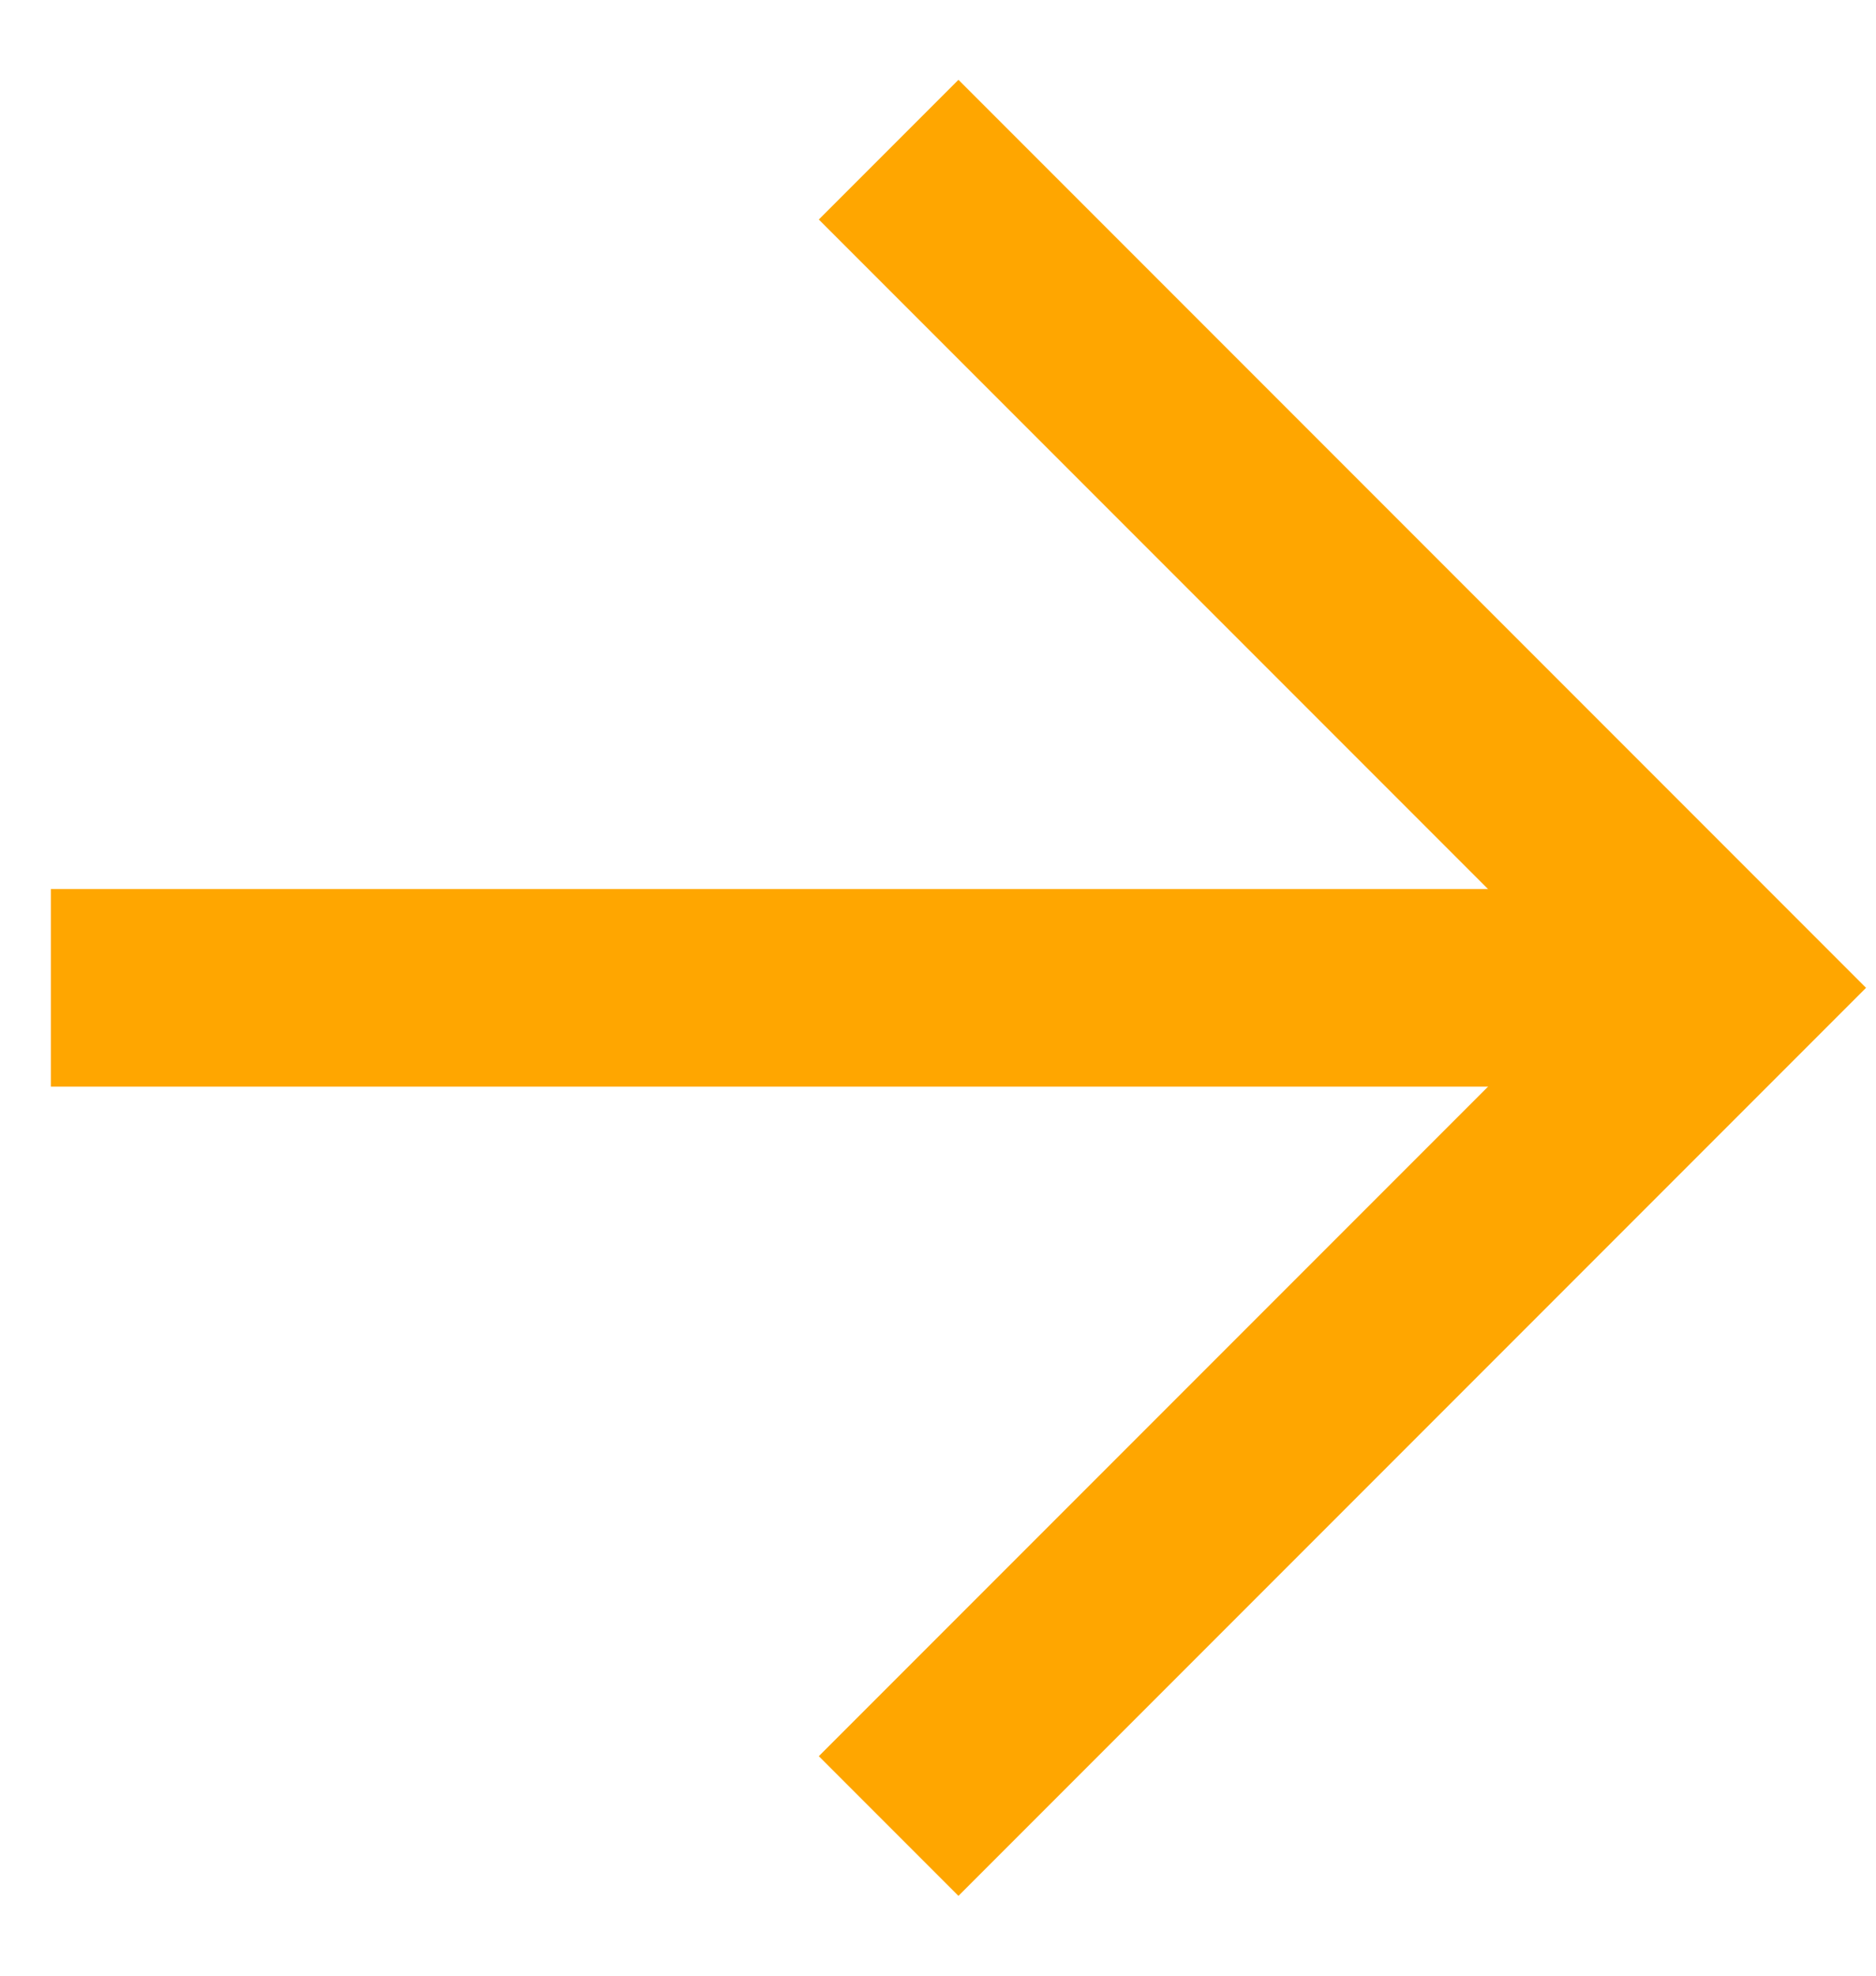
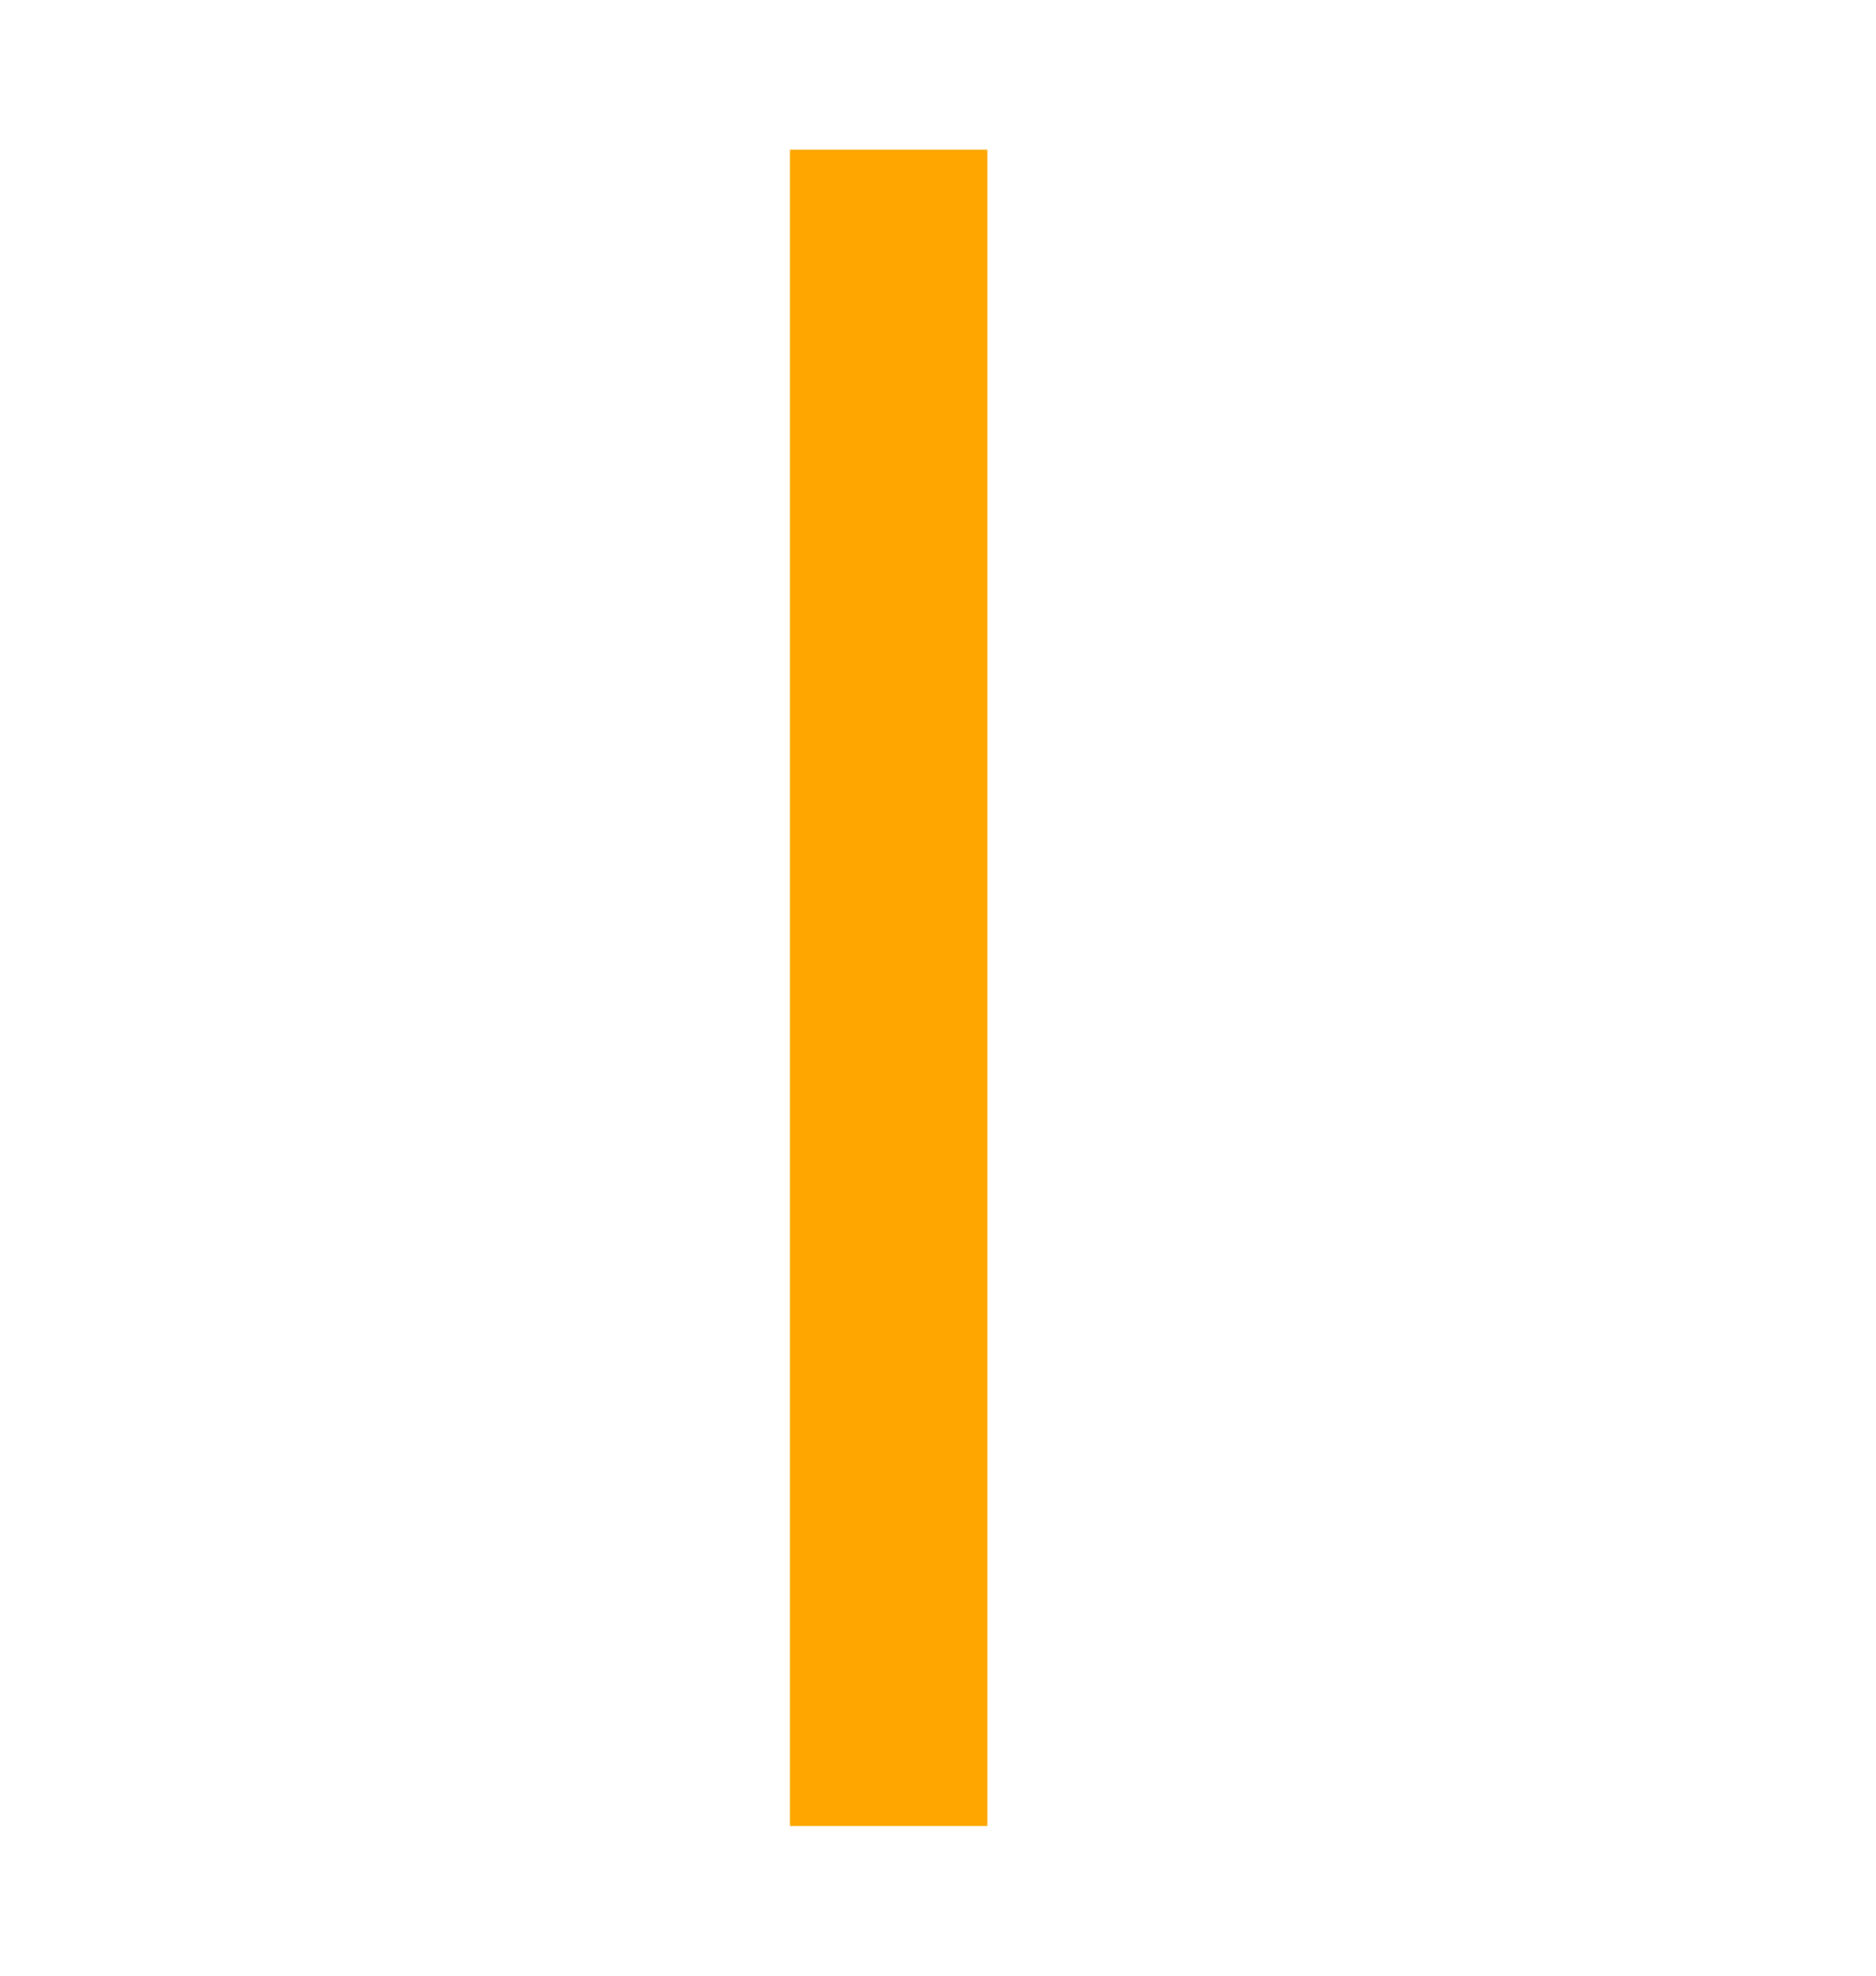
<svg xmlns="http://www.w3.org/2000/svg" width="19" height="20" viewBox="0 0 19 20" fill="none">
  <g clip-path="url(#clip0_84_12)">
-     <path d="M0.515 10H17.485" stroke="#FFA600" stroke-width="2" />
-     <path d="M9 1.515L17.485 10L9 18.485" stroke="#FFA600" stroke-width="2" />
+     <path d="M9 1.515L9 18.485" stroke="#FFA600" stroke-width="2" />
  </g>
  <defs>
    <clipPath id="clip0_84_12">
      <rect width="19" height="20" fill="white" />
    </clipPath>
  </defs>
</svg>